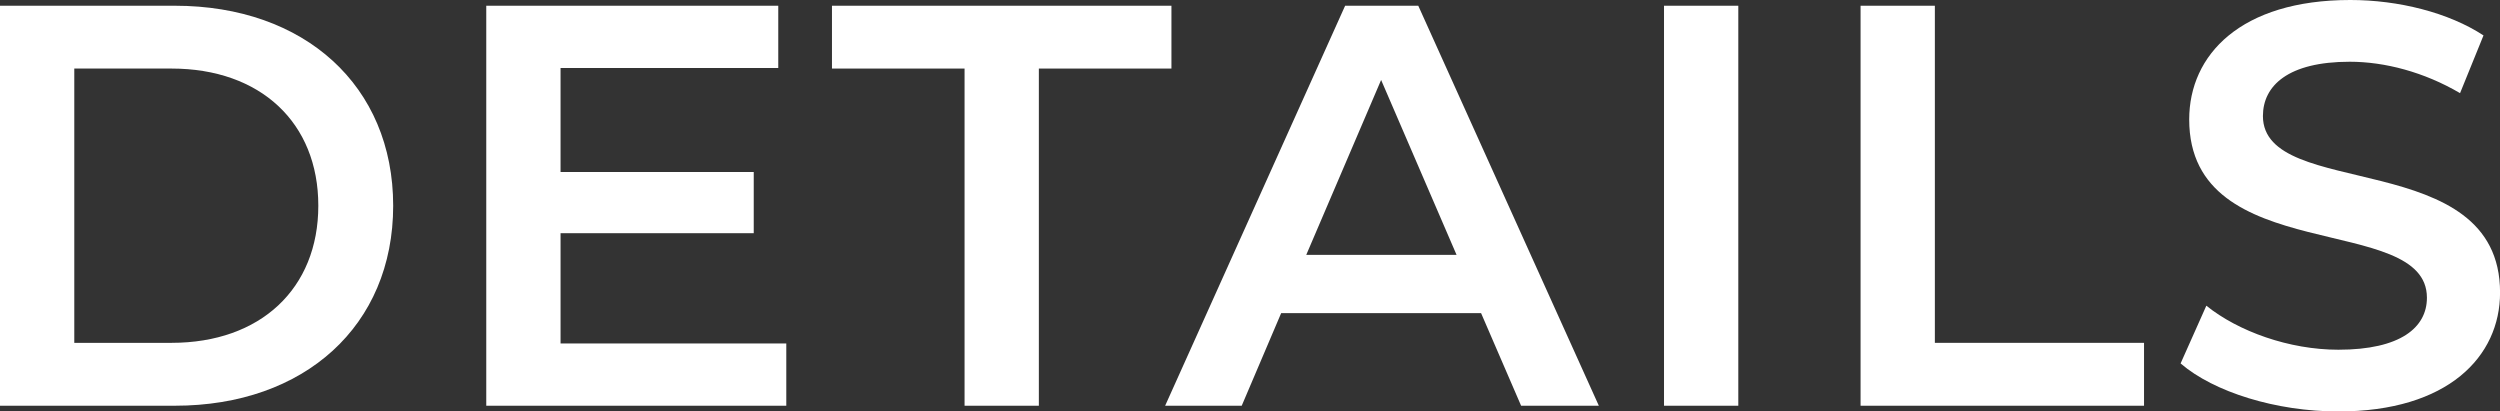
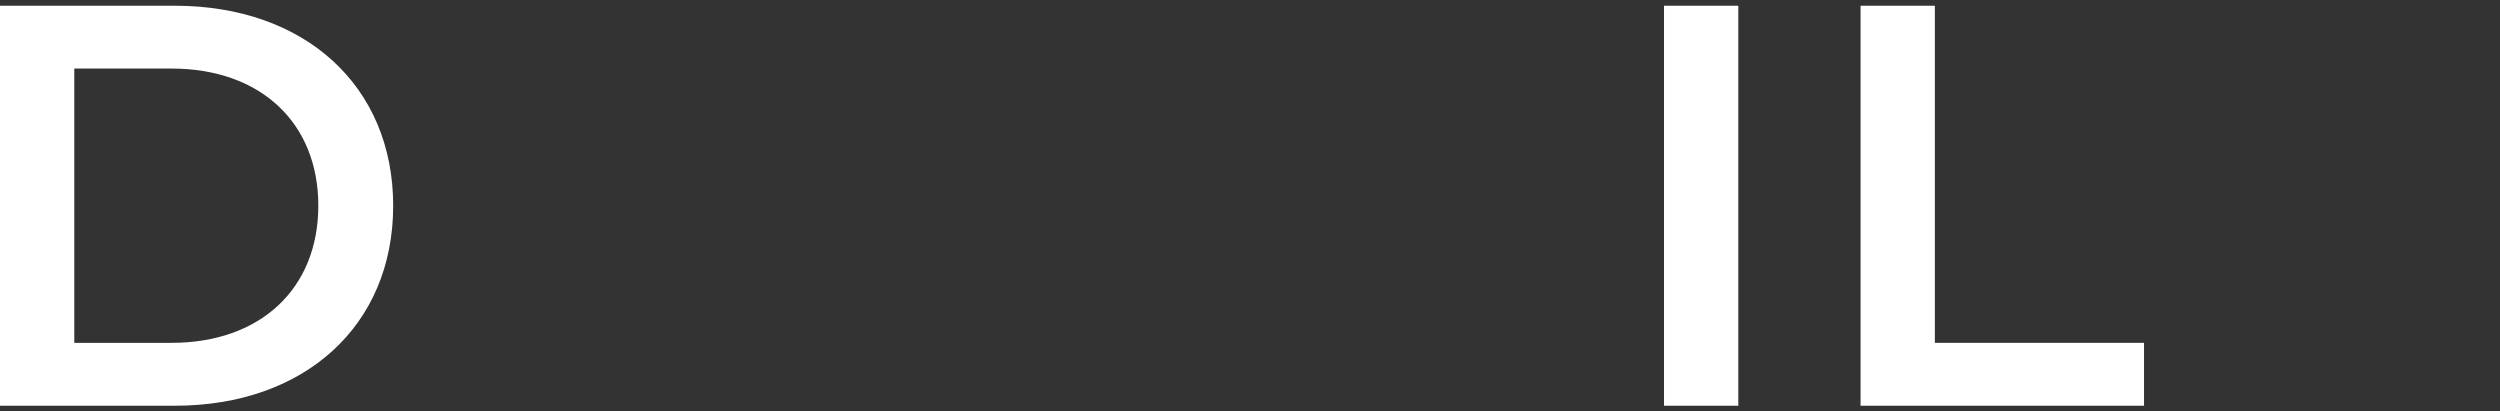
<svg xmlns="http://www.w3.org/2000/svg" width="392.38" height="64.58" viewBox="0 0 392.38 64.58">
  <rect x="0" y="0" width="392.38" height="64.58" fill="#333333" stroke="none" />
  <defs>
    <style>.d{fill:#fff;}</style>
  </defs>
  <g id="a" />
  <g id="b">
    <g id="c">
      <g>
        <path class="d" d="M0,.9H27.45c20.36,0,34.26,12.56,34.26,31.39s-13.9,31.39-34.26,31.39H0V.9ZM26.91,53.81c13.99,0,23.05-8.52,23.05-21.53S40.9,10.76,26.91,10.76H11.66V53.81h15.25Z" />
-         <path class="d" d="M123.41,53.9v9.78h-47.09V.9h45.83V10.67h-34.17V27h30.32v9.6h-30.32v17.31h35.43Z" />
-         <path class="d" d="M151.39,10.76h-20.81V.9h53.28V10.76h-20.81V63.68h-11.66V10.76Z" />
-         <path class="d" d="M232.47,49.15h-31.39l-6.19,14.53h-12.02L211.12,.9h11.48l28.34,62.78h-12.2l-6.28-14.53Zm-3.86-9.15l-11.84-27.45-11.75,27.45h23.59Z" />
        <path class="d" d="M261.17,.9h11.66V63.68h-11.66V.9Z" />
-         <path class="d" d="M292.02,.9h11.66V53.81h32.83v9.87h-44.49V.9Z" />
-         <path class="d" d="M342.25,57.04l4.04-9.06c5.02,4.04,13.01,6.91,20.72,6.91,9.78,0,13.9-3.5,13.9-8.16,0-13.54-37.31-4.66-37.31-27.98,0-10.13,8.07-18.75,25.29-18.75,7.53,0,15.43,1.97,20.9,5.56l-3.68,9.06c-5.65-3.32-11.84-4.93-17.31-4.93-9.69,0-13.63,3.77-13.63,8.52,0,13.36,37.22,4.66,37.22,27.71,0,10.04-8.16,18.66-25.38,18.66-9.78,0-19.55-3.05-24.75-7.53Z" />
+         <path class="d" d="M292.02,.9h11.66V53.81h32.83v9.87h-44.49Z" />
      </g>
    </g>
  </g>
</svg>